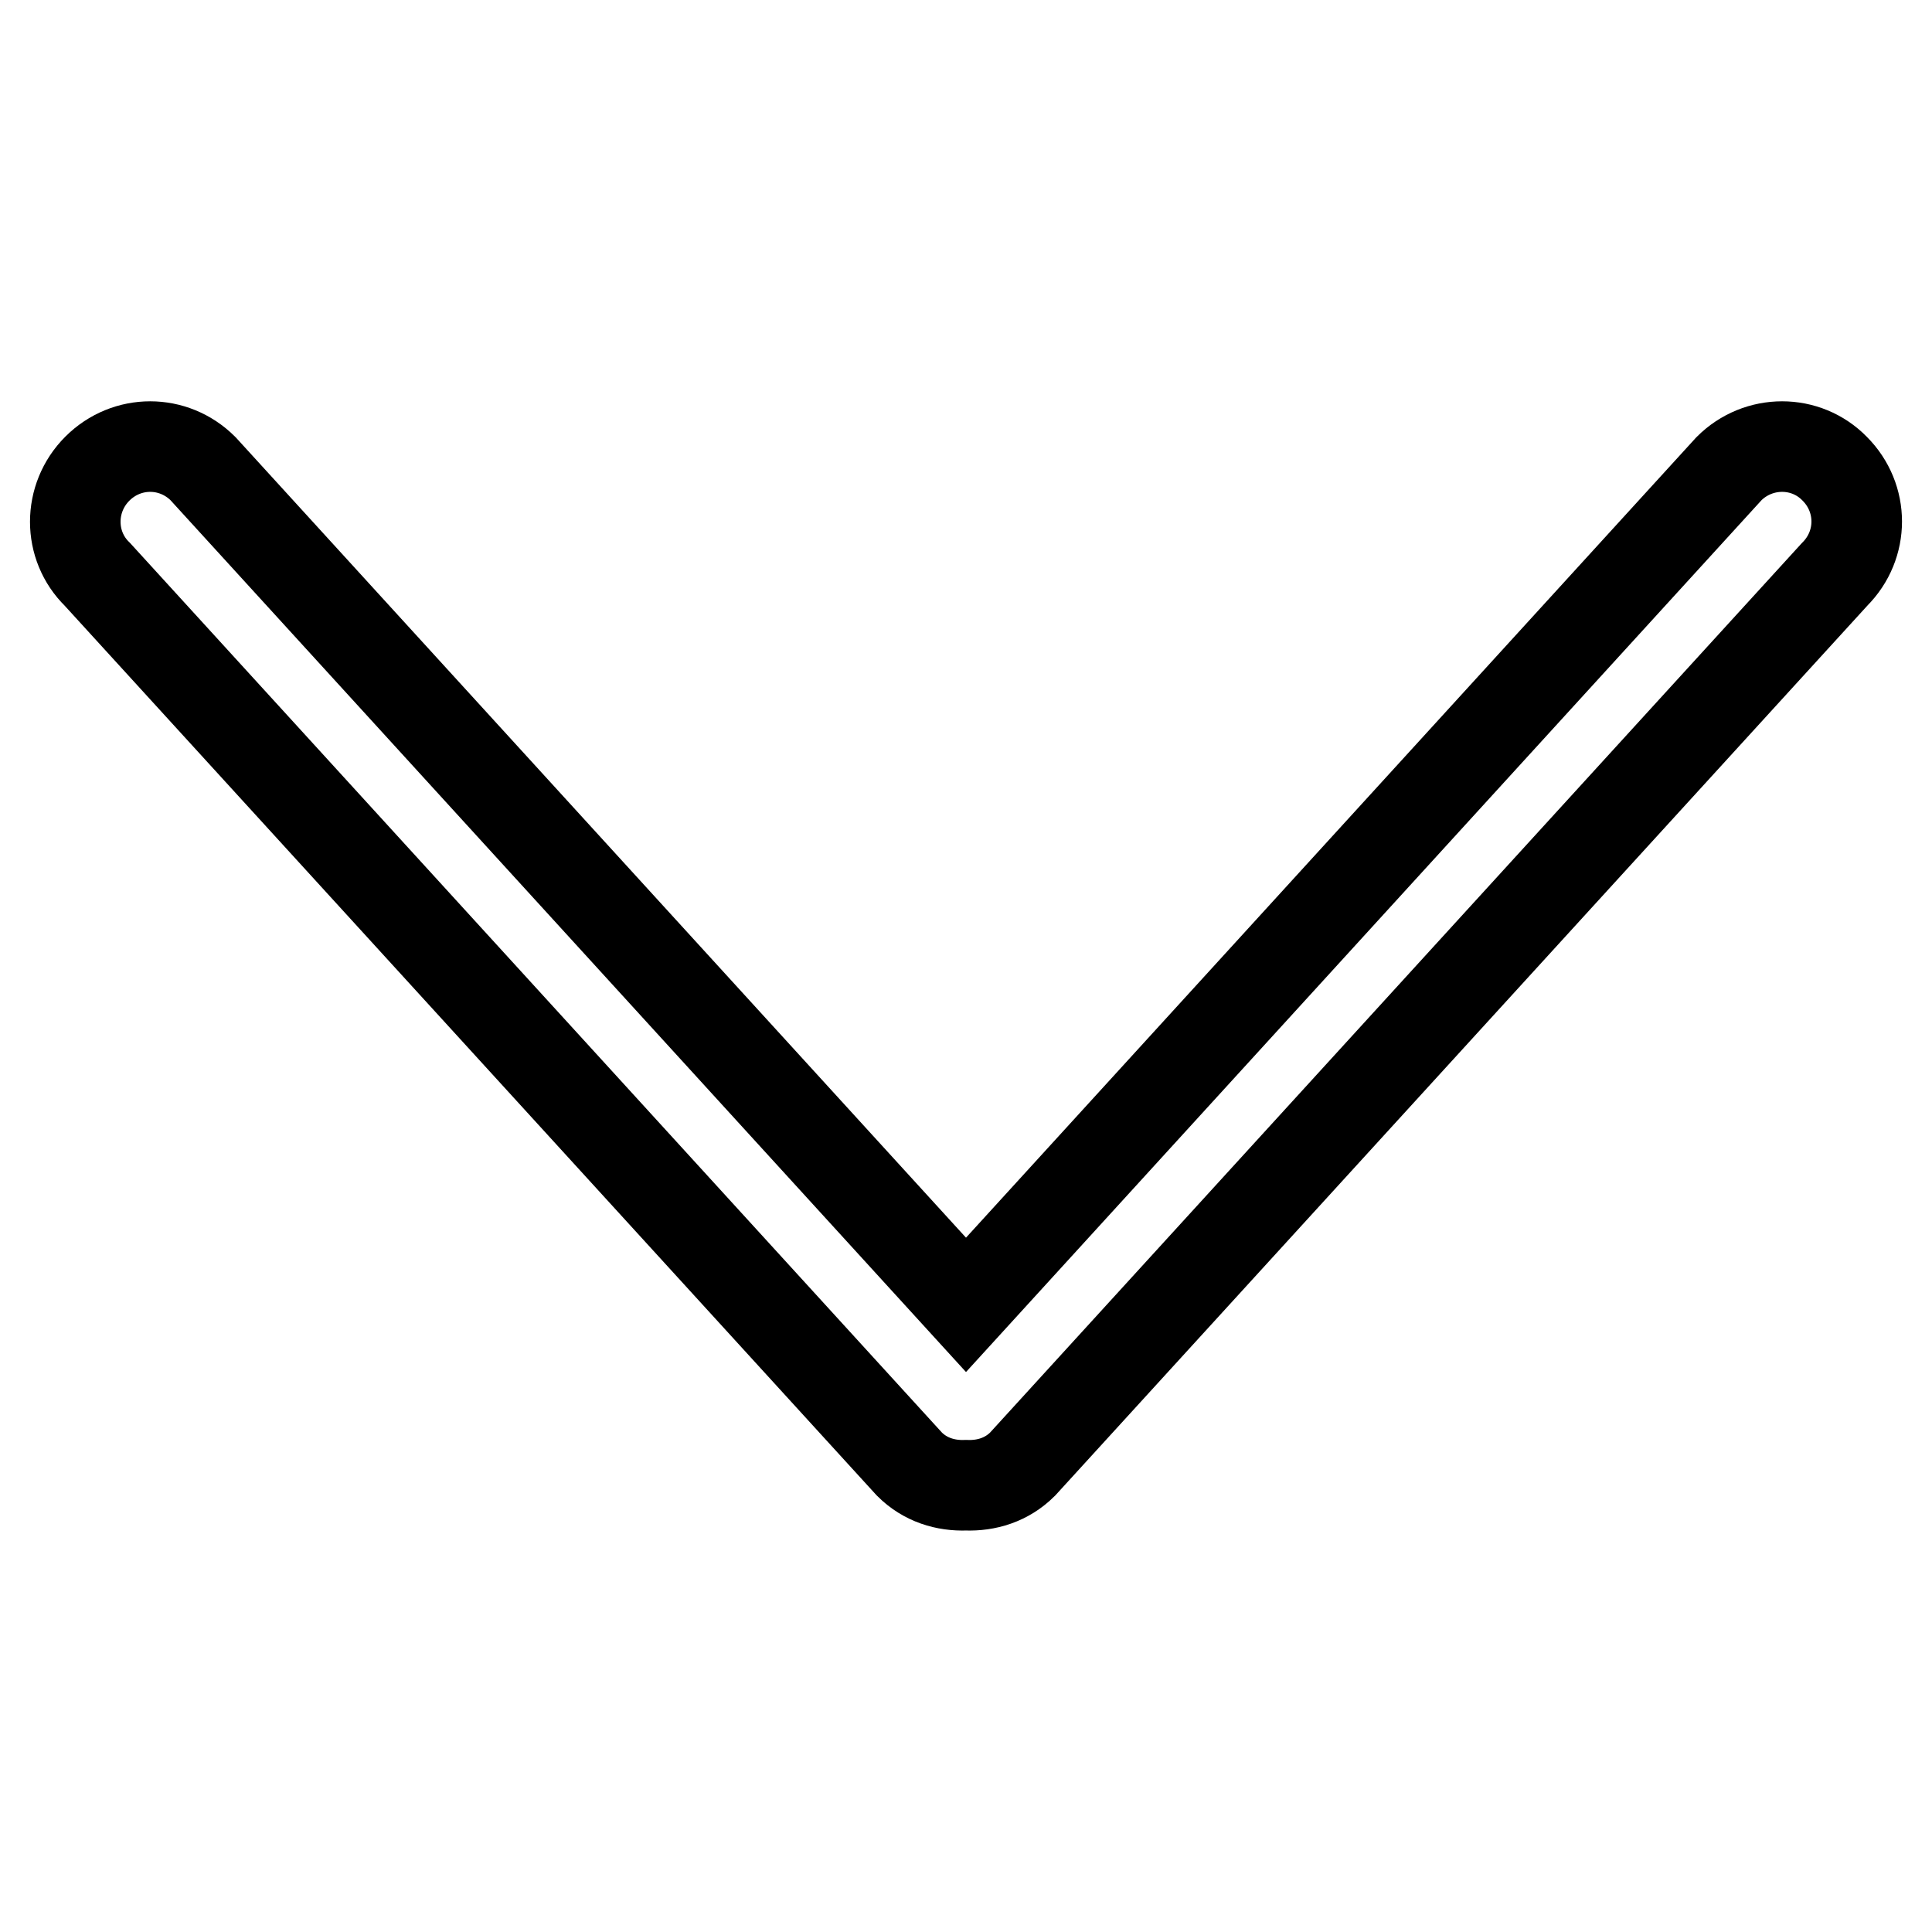
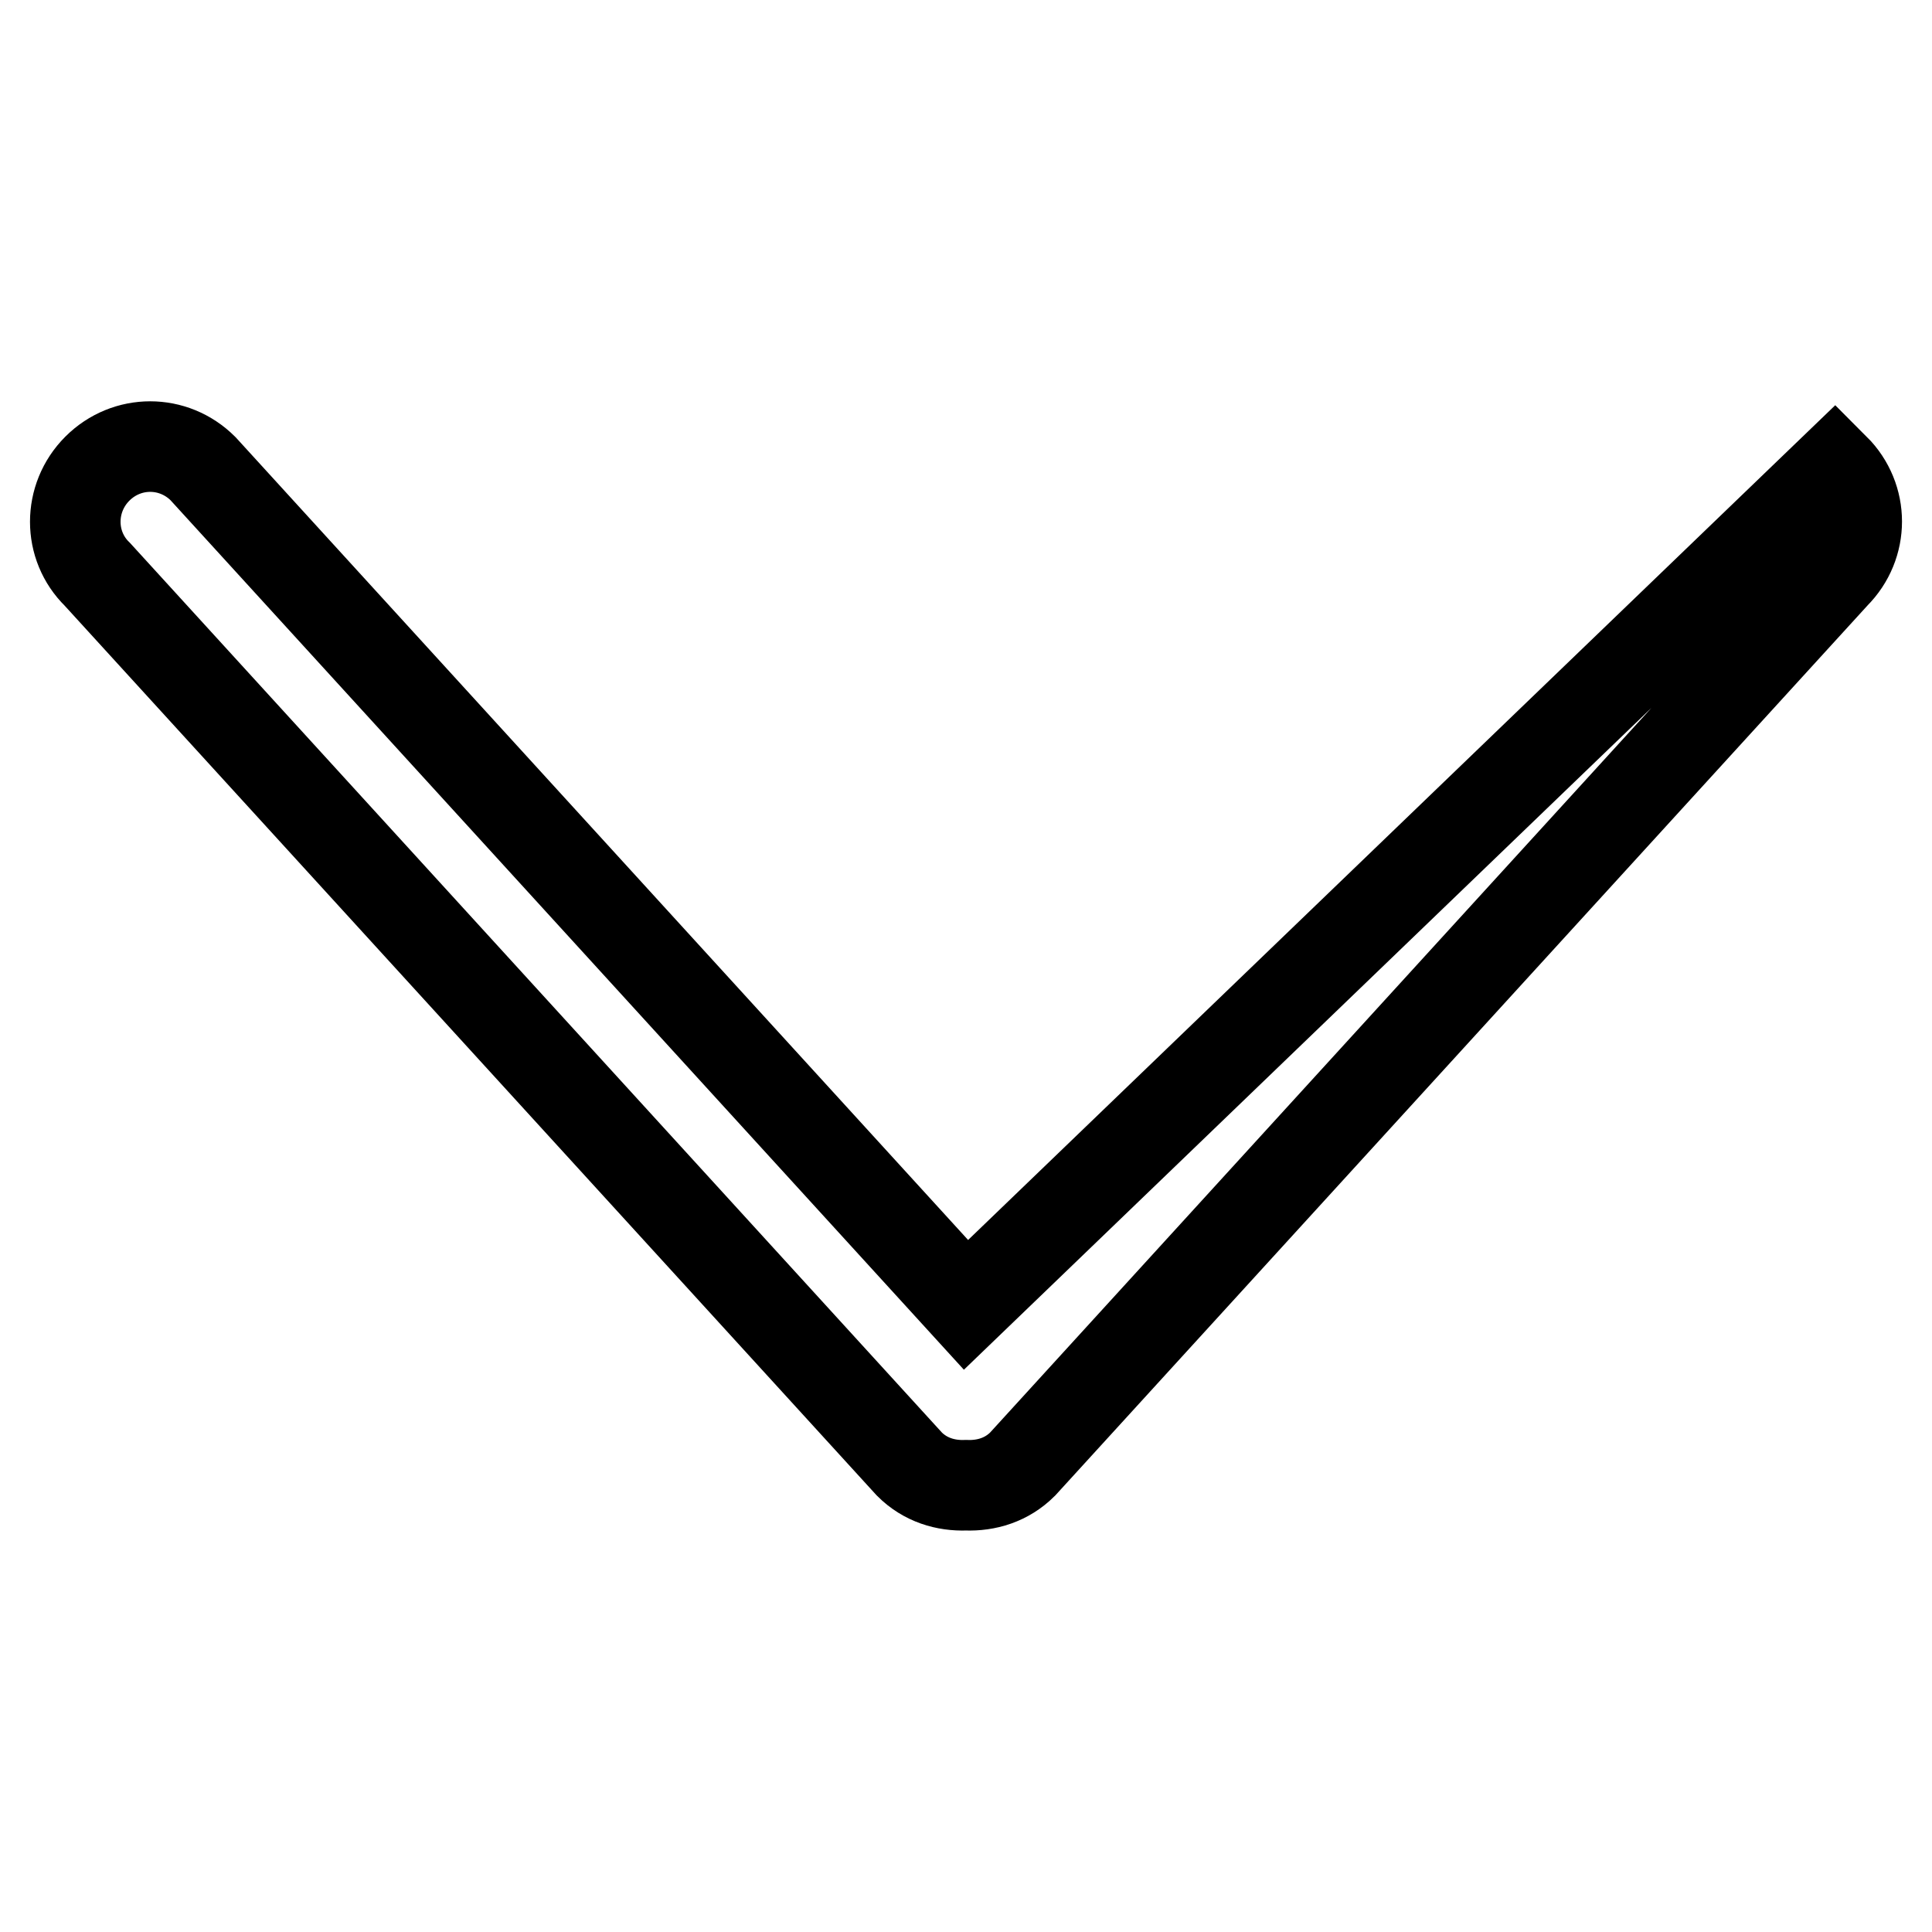
<svg xmlns="http://www.w3.org/2000/svg" version="1.1" x="0px" y="0px" viewBox="0 0 256 256" enable-background="new 0 0 256 256" xml:space="preserve">
  <g>
-     <path stroke-width="12" fill-opacity="0" stroke="#000000" d="M128,172.9L26.9,62.1c-3.9-3.9-10.1-3.9-14,0C9,66,9,72.3,12.9,76.1L120.5,194c2.1,2.1,4.8,2.9,7.5,2.8 c2.7,0.1,5.4-0.7,7.5-2.8L243.1,76.1c3.9-3.9,3.9-10.1,0-14c-3.8-3.9-10.1-3.9-14,0L128,172.9L128,172.9z" />
+     <path stroke-width="12" fill-opacity="0" stroke="#000000" d="M128,172.9L26.9,62.1c-3.9-3.9-10.1-3.9-14,0C9,66,9,72.3,12.9,76.1L120.5,194c2.1,2.1,4.8,2.9,7.5,2.8 c2.7,0.1,5.4-0.7,7.5-2.8L243.1,76.1c3.9-3.9,3.9-10.1,0-14L128,172.9L128,172.9z" />
  </g>
</svg>